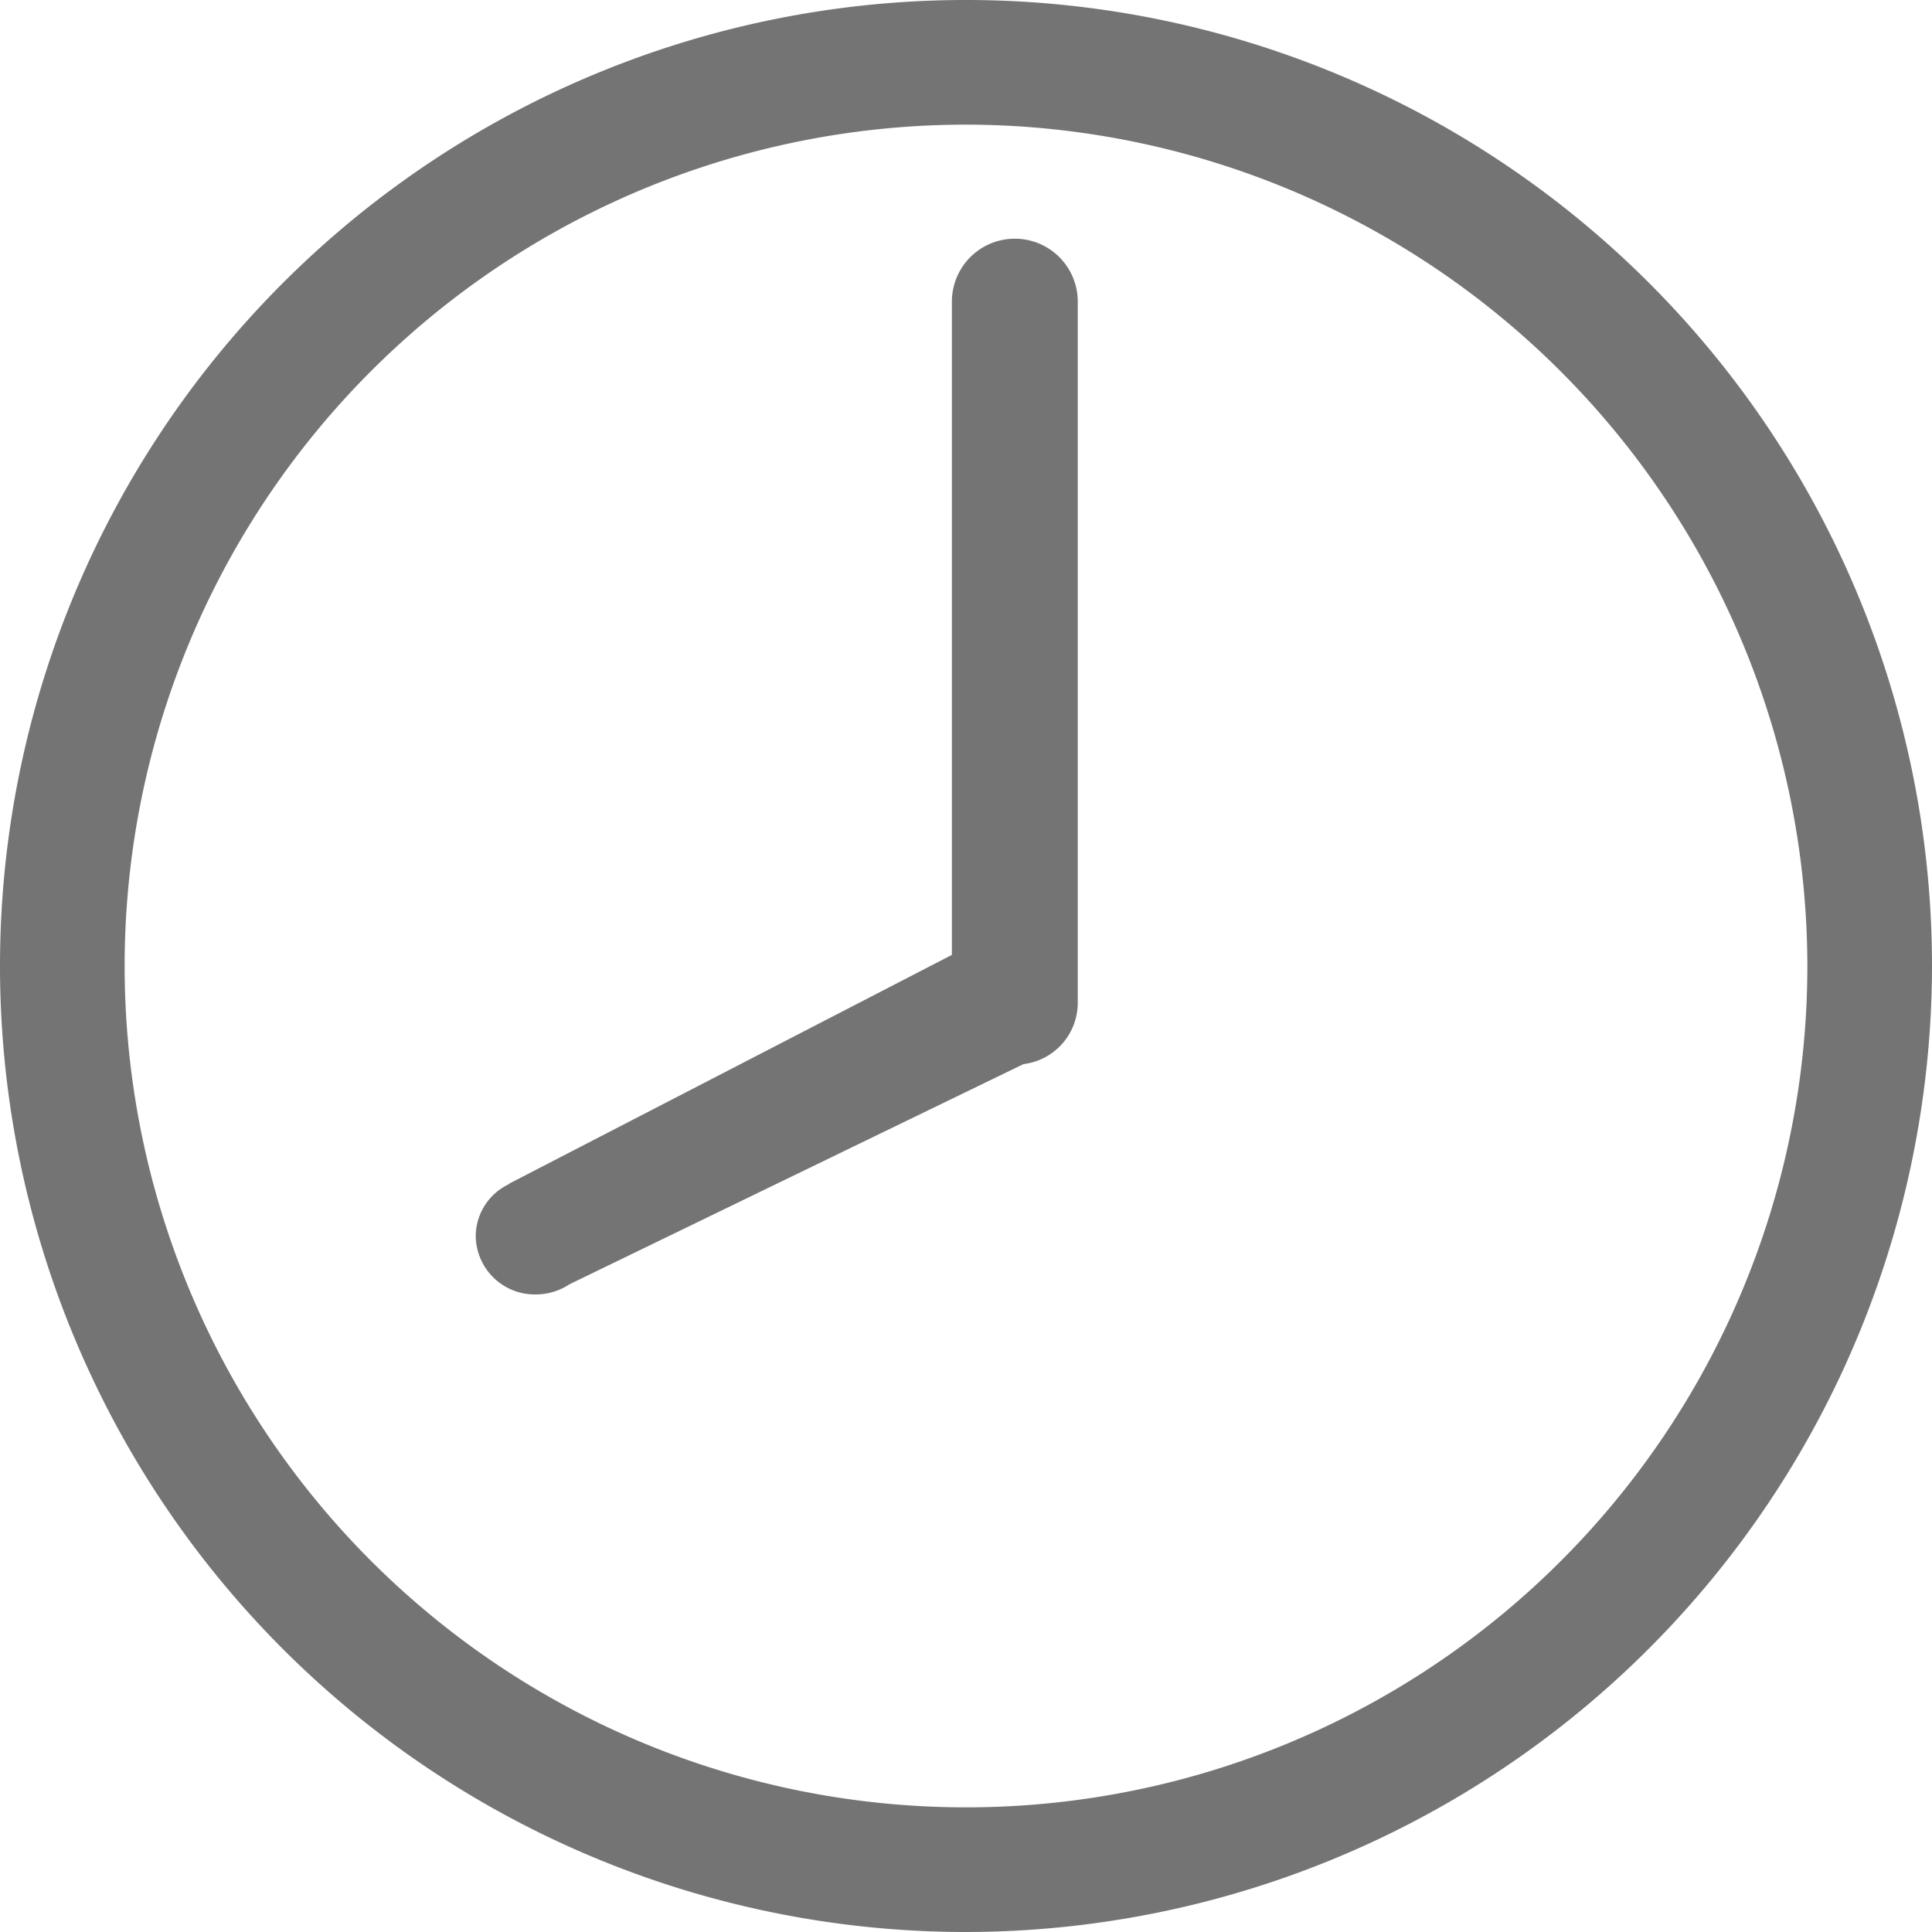
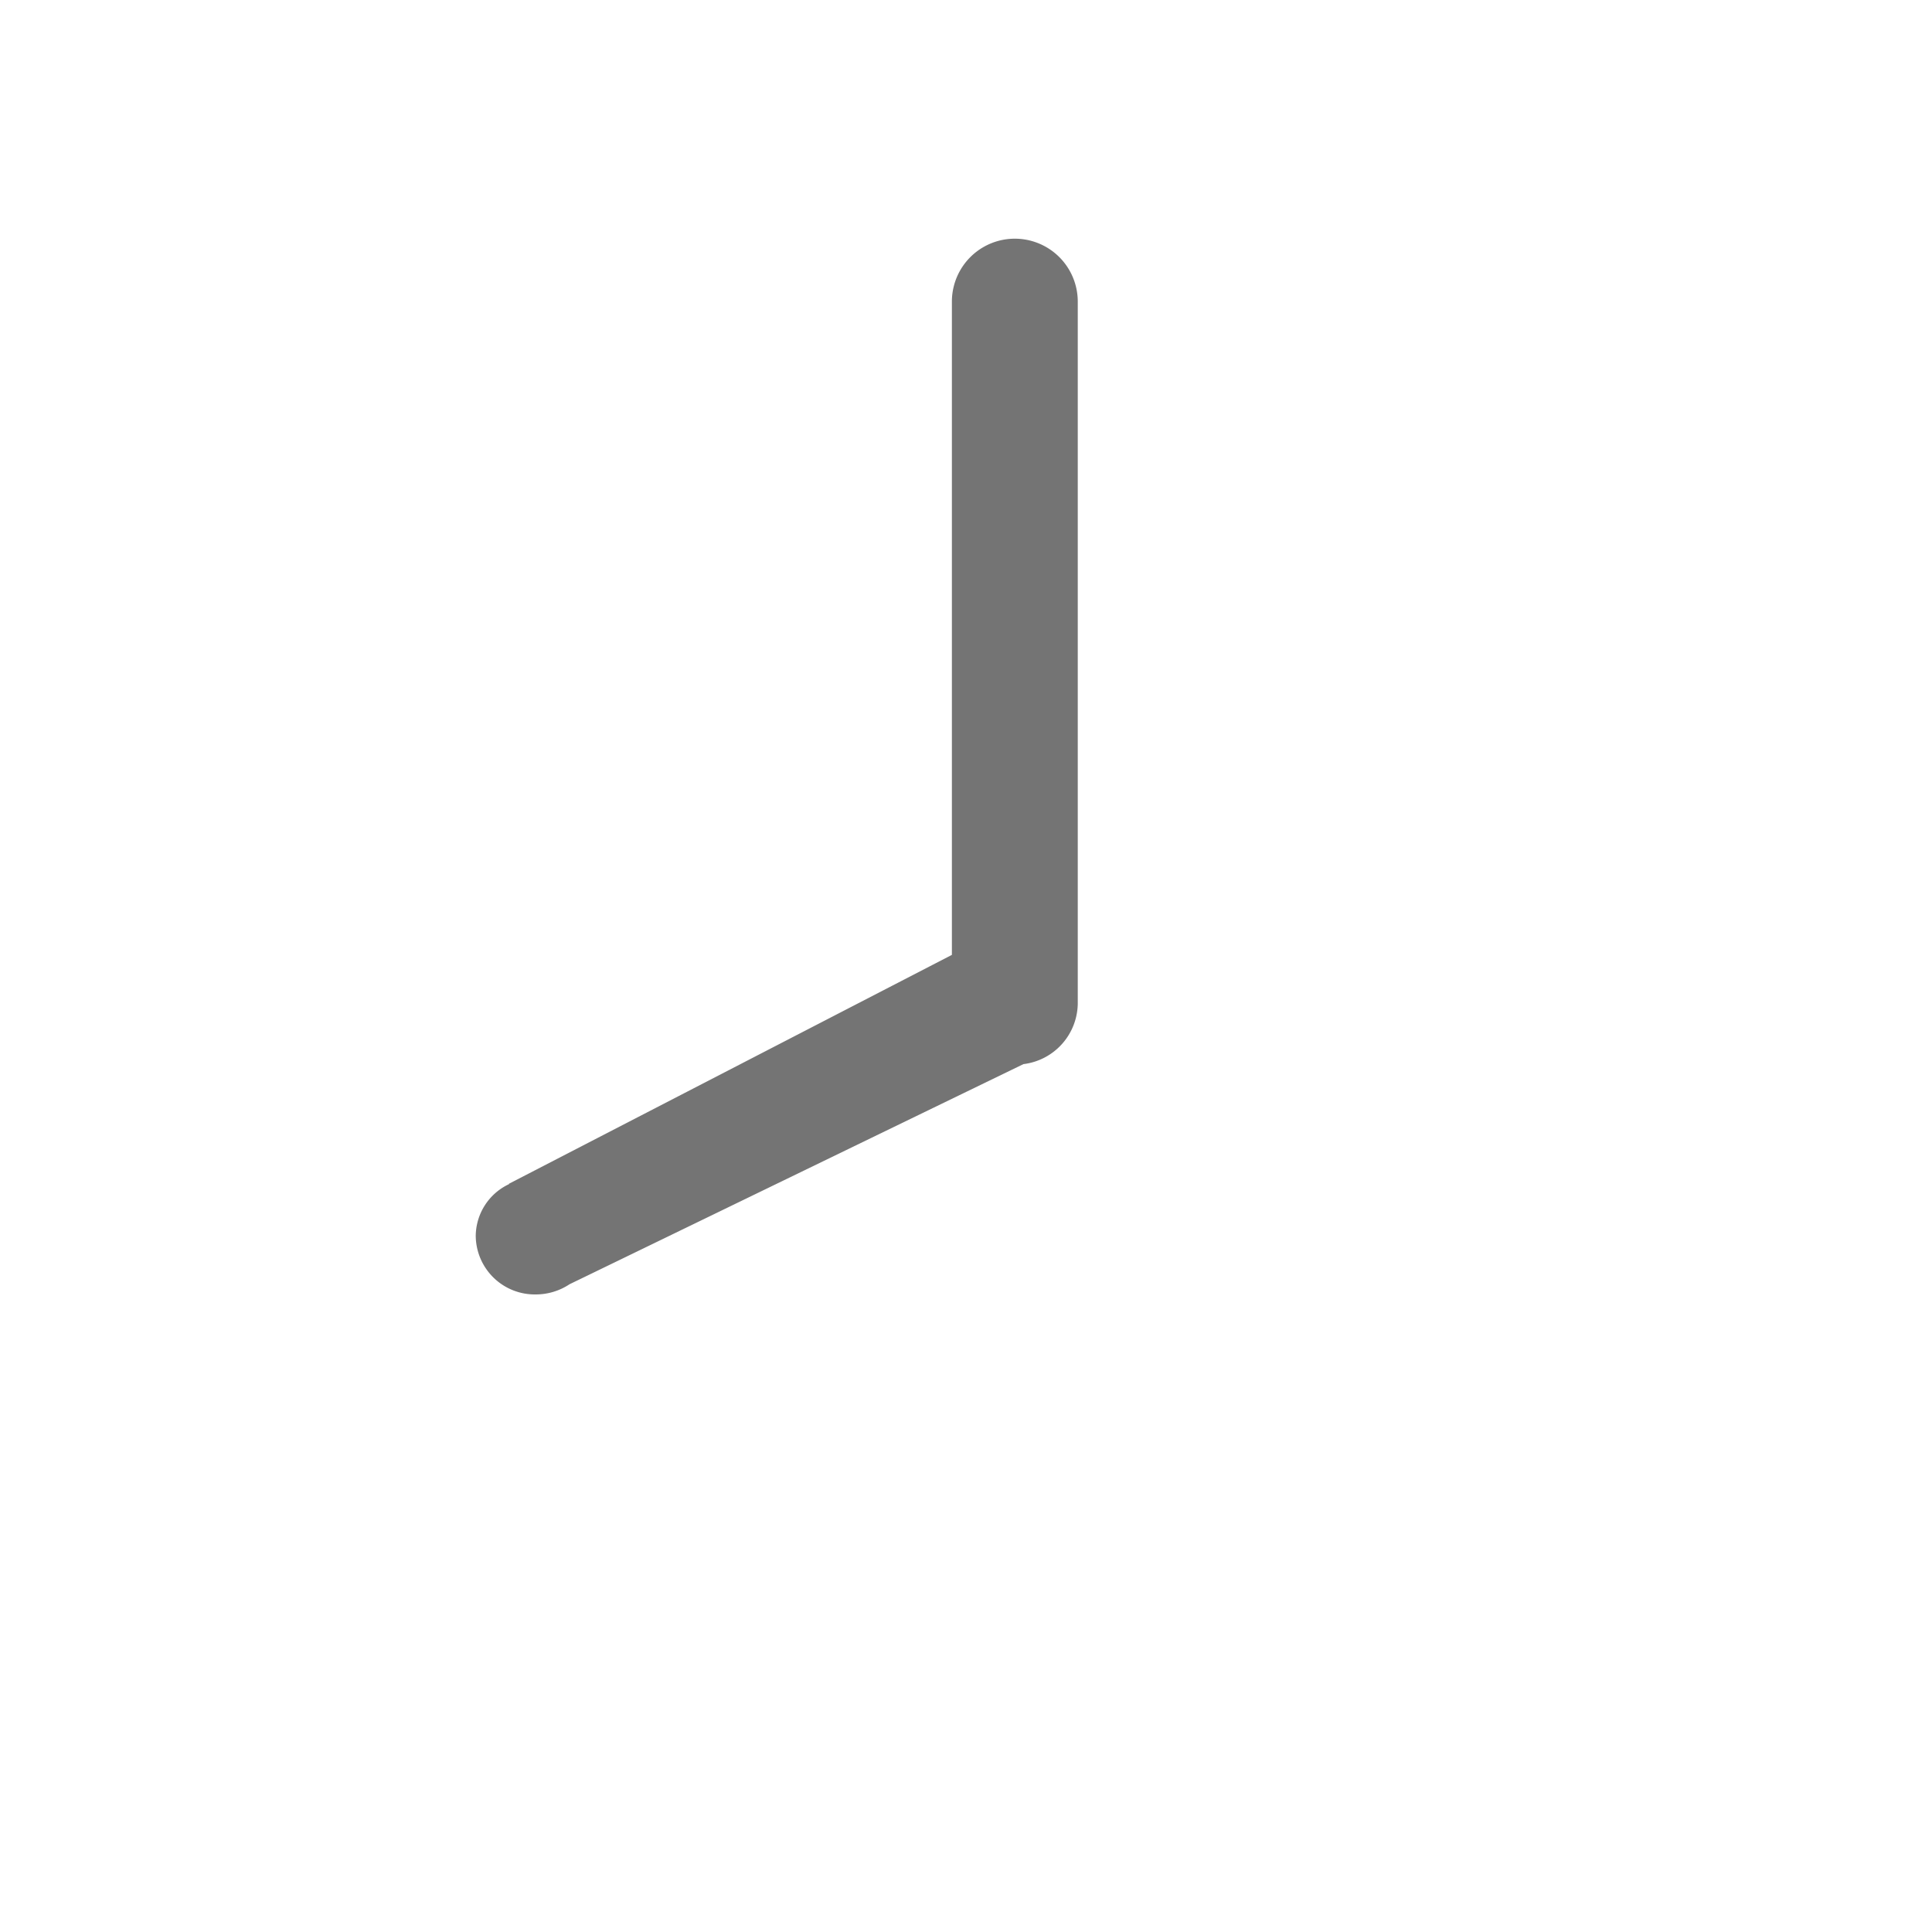
<svg xmlns="http://www.w3.org/2000/svg" width="33" height="33" viewBox="0 0 33 33">
  <defs>
    <style> .cls-1{fill:#747474} </style>
  </defs>
  <g id="Hour_Icon" transform="translate(.124 .147)">
-     <path id="Fill_1" d="M16.5 33A16.5 16.5 0 1 1 33 16.5 16.519 16.519 0 0 1 16.5 33zm0-30.871A14.371 14.371 0 1 0 30.871 16.5 14.387 14.387 0 0 0 16.5 2.129z" class="cls-1" transform="translate(-.124 -.147)" />
    <path id="Fill_3" d="M1.024 18a1.044 1.044 0 0 0 .578-.174l7.753-3.76a1.056 1.056 0 0 0 .928-1.032V1.042a1.075 1.075 0 0 0-2.15 0V12.2L.568 16.109v.007A.987.987 0 0 0 0 17a1.009 1.009 0 0 0 1.024 1" class="cls-1" transform="translate(8.002 3.963)" />
  </g>
</svg>